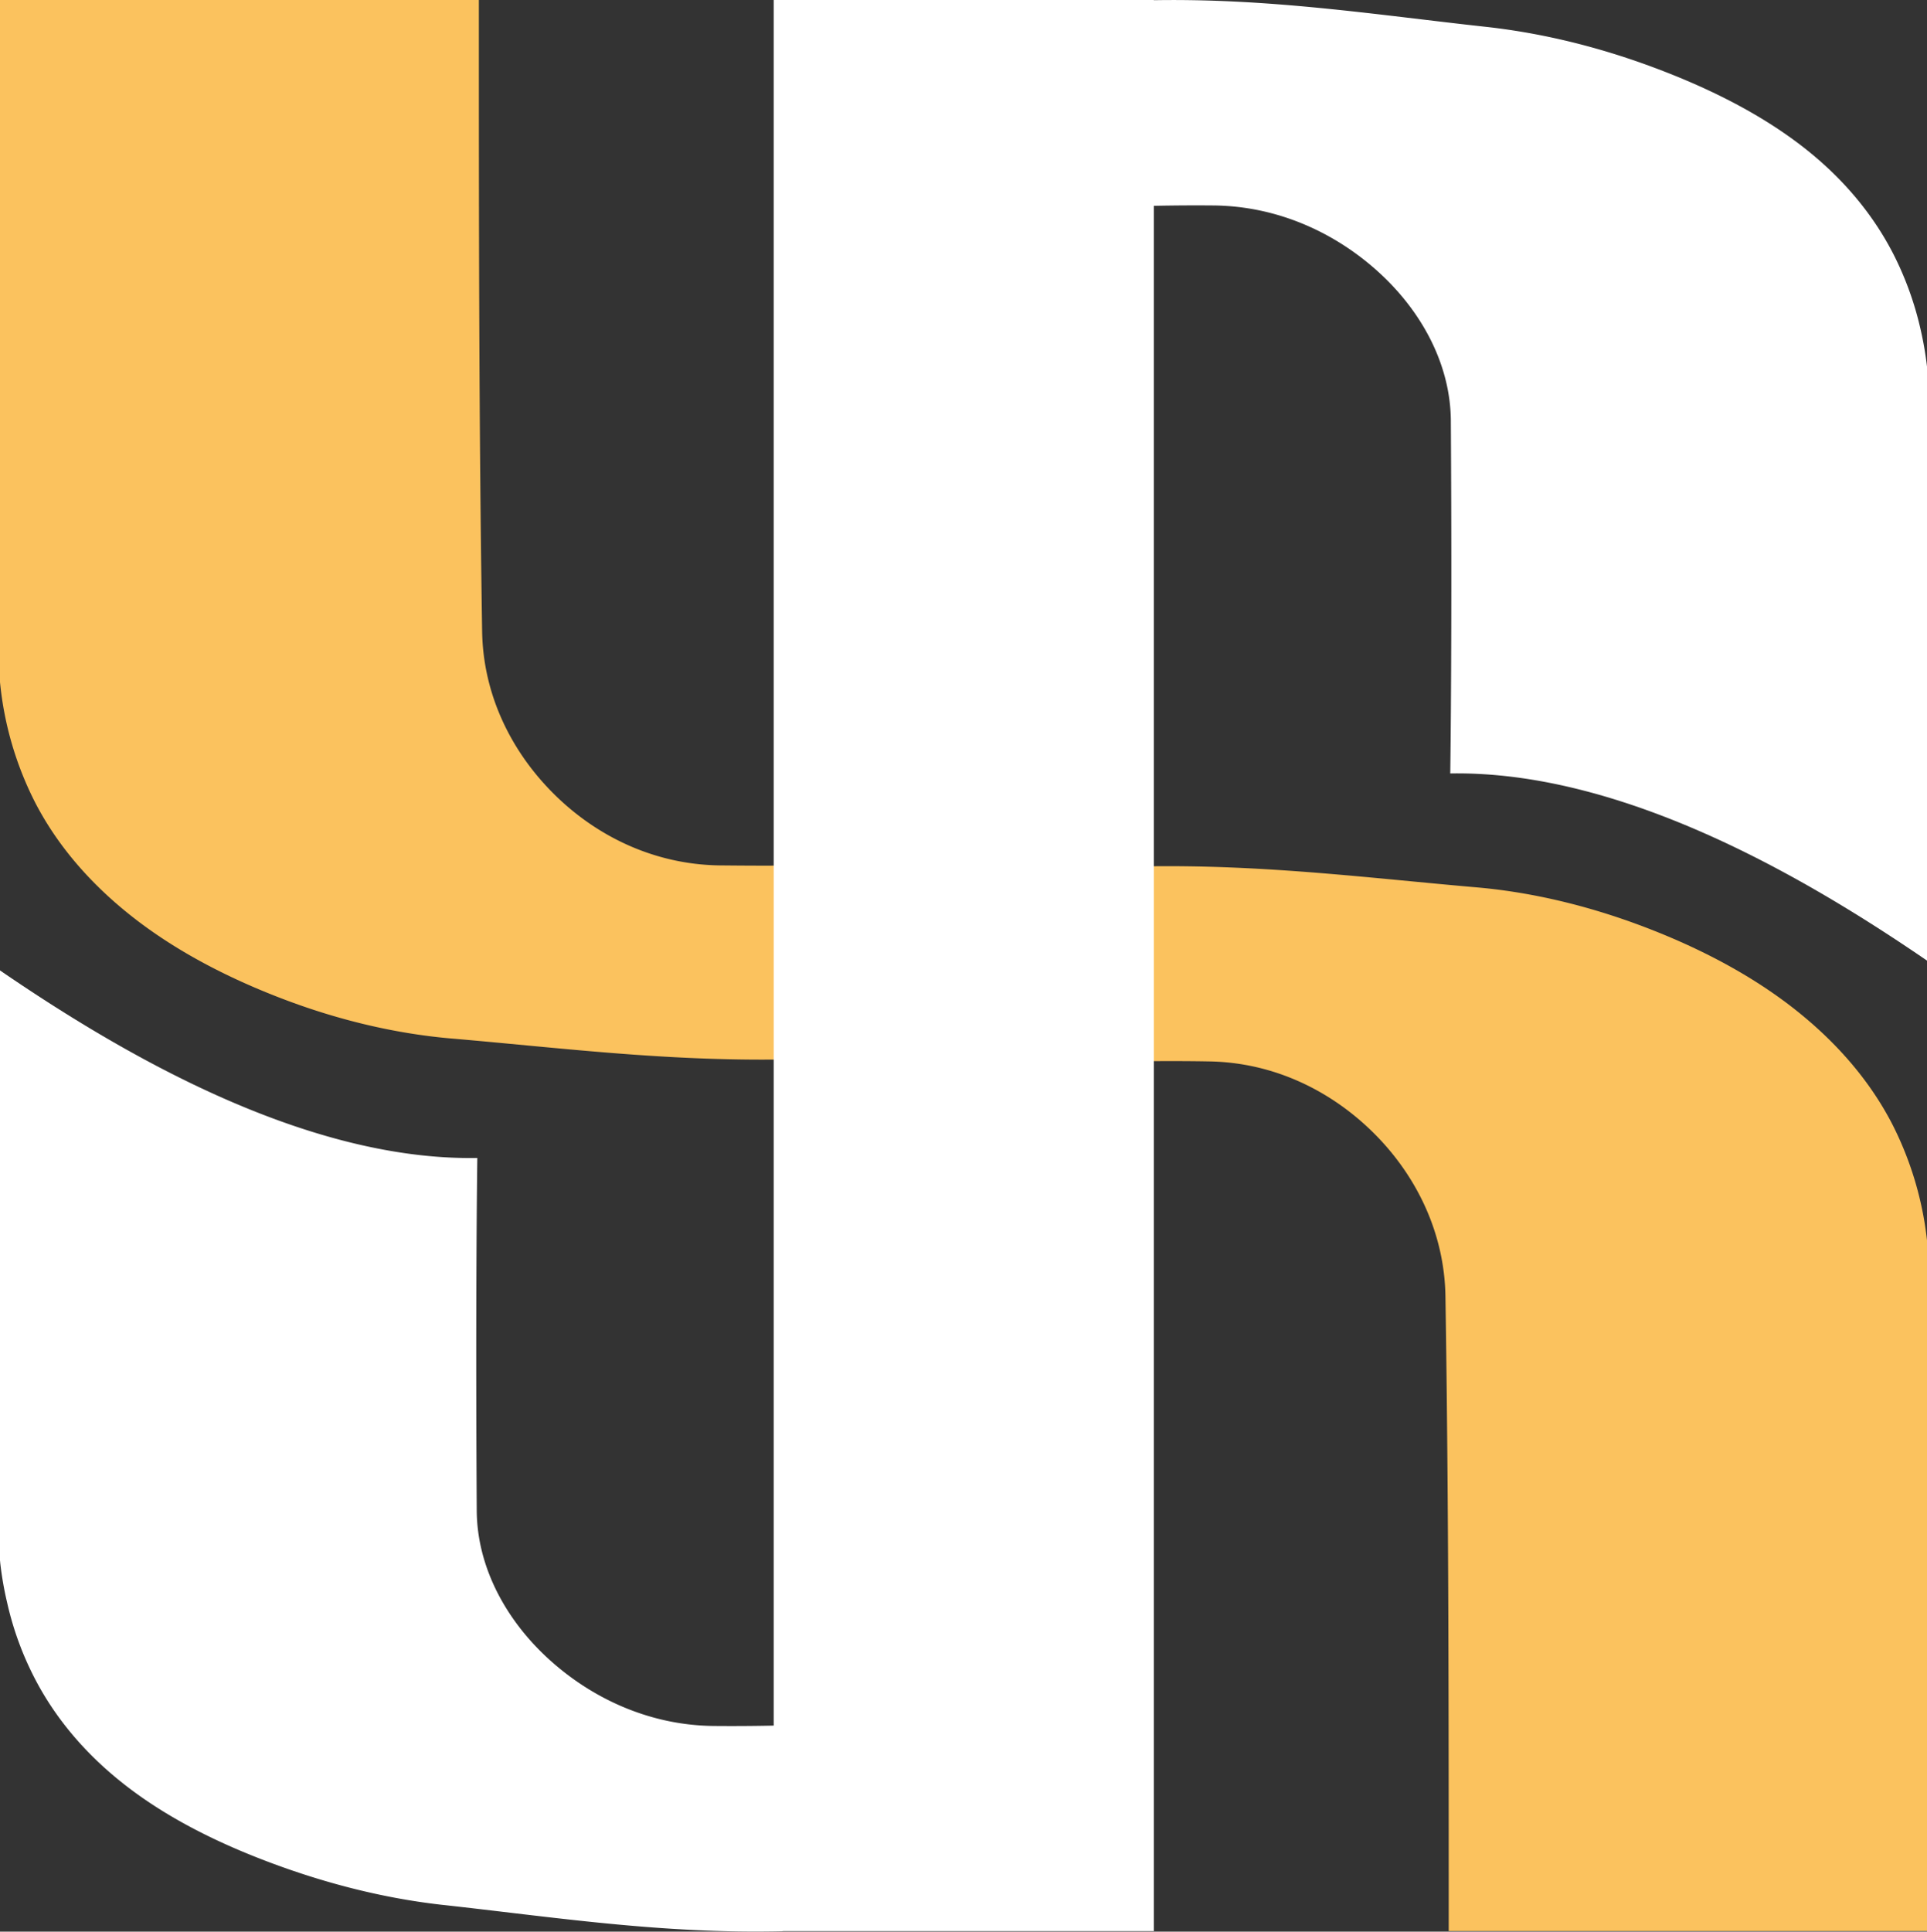
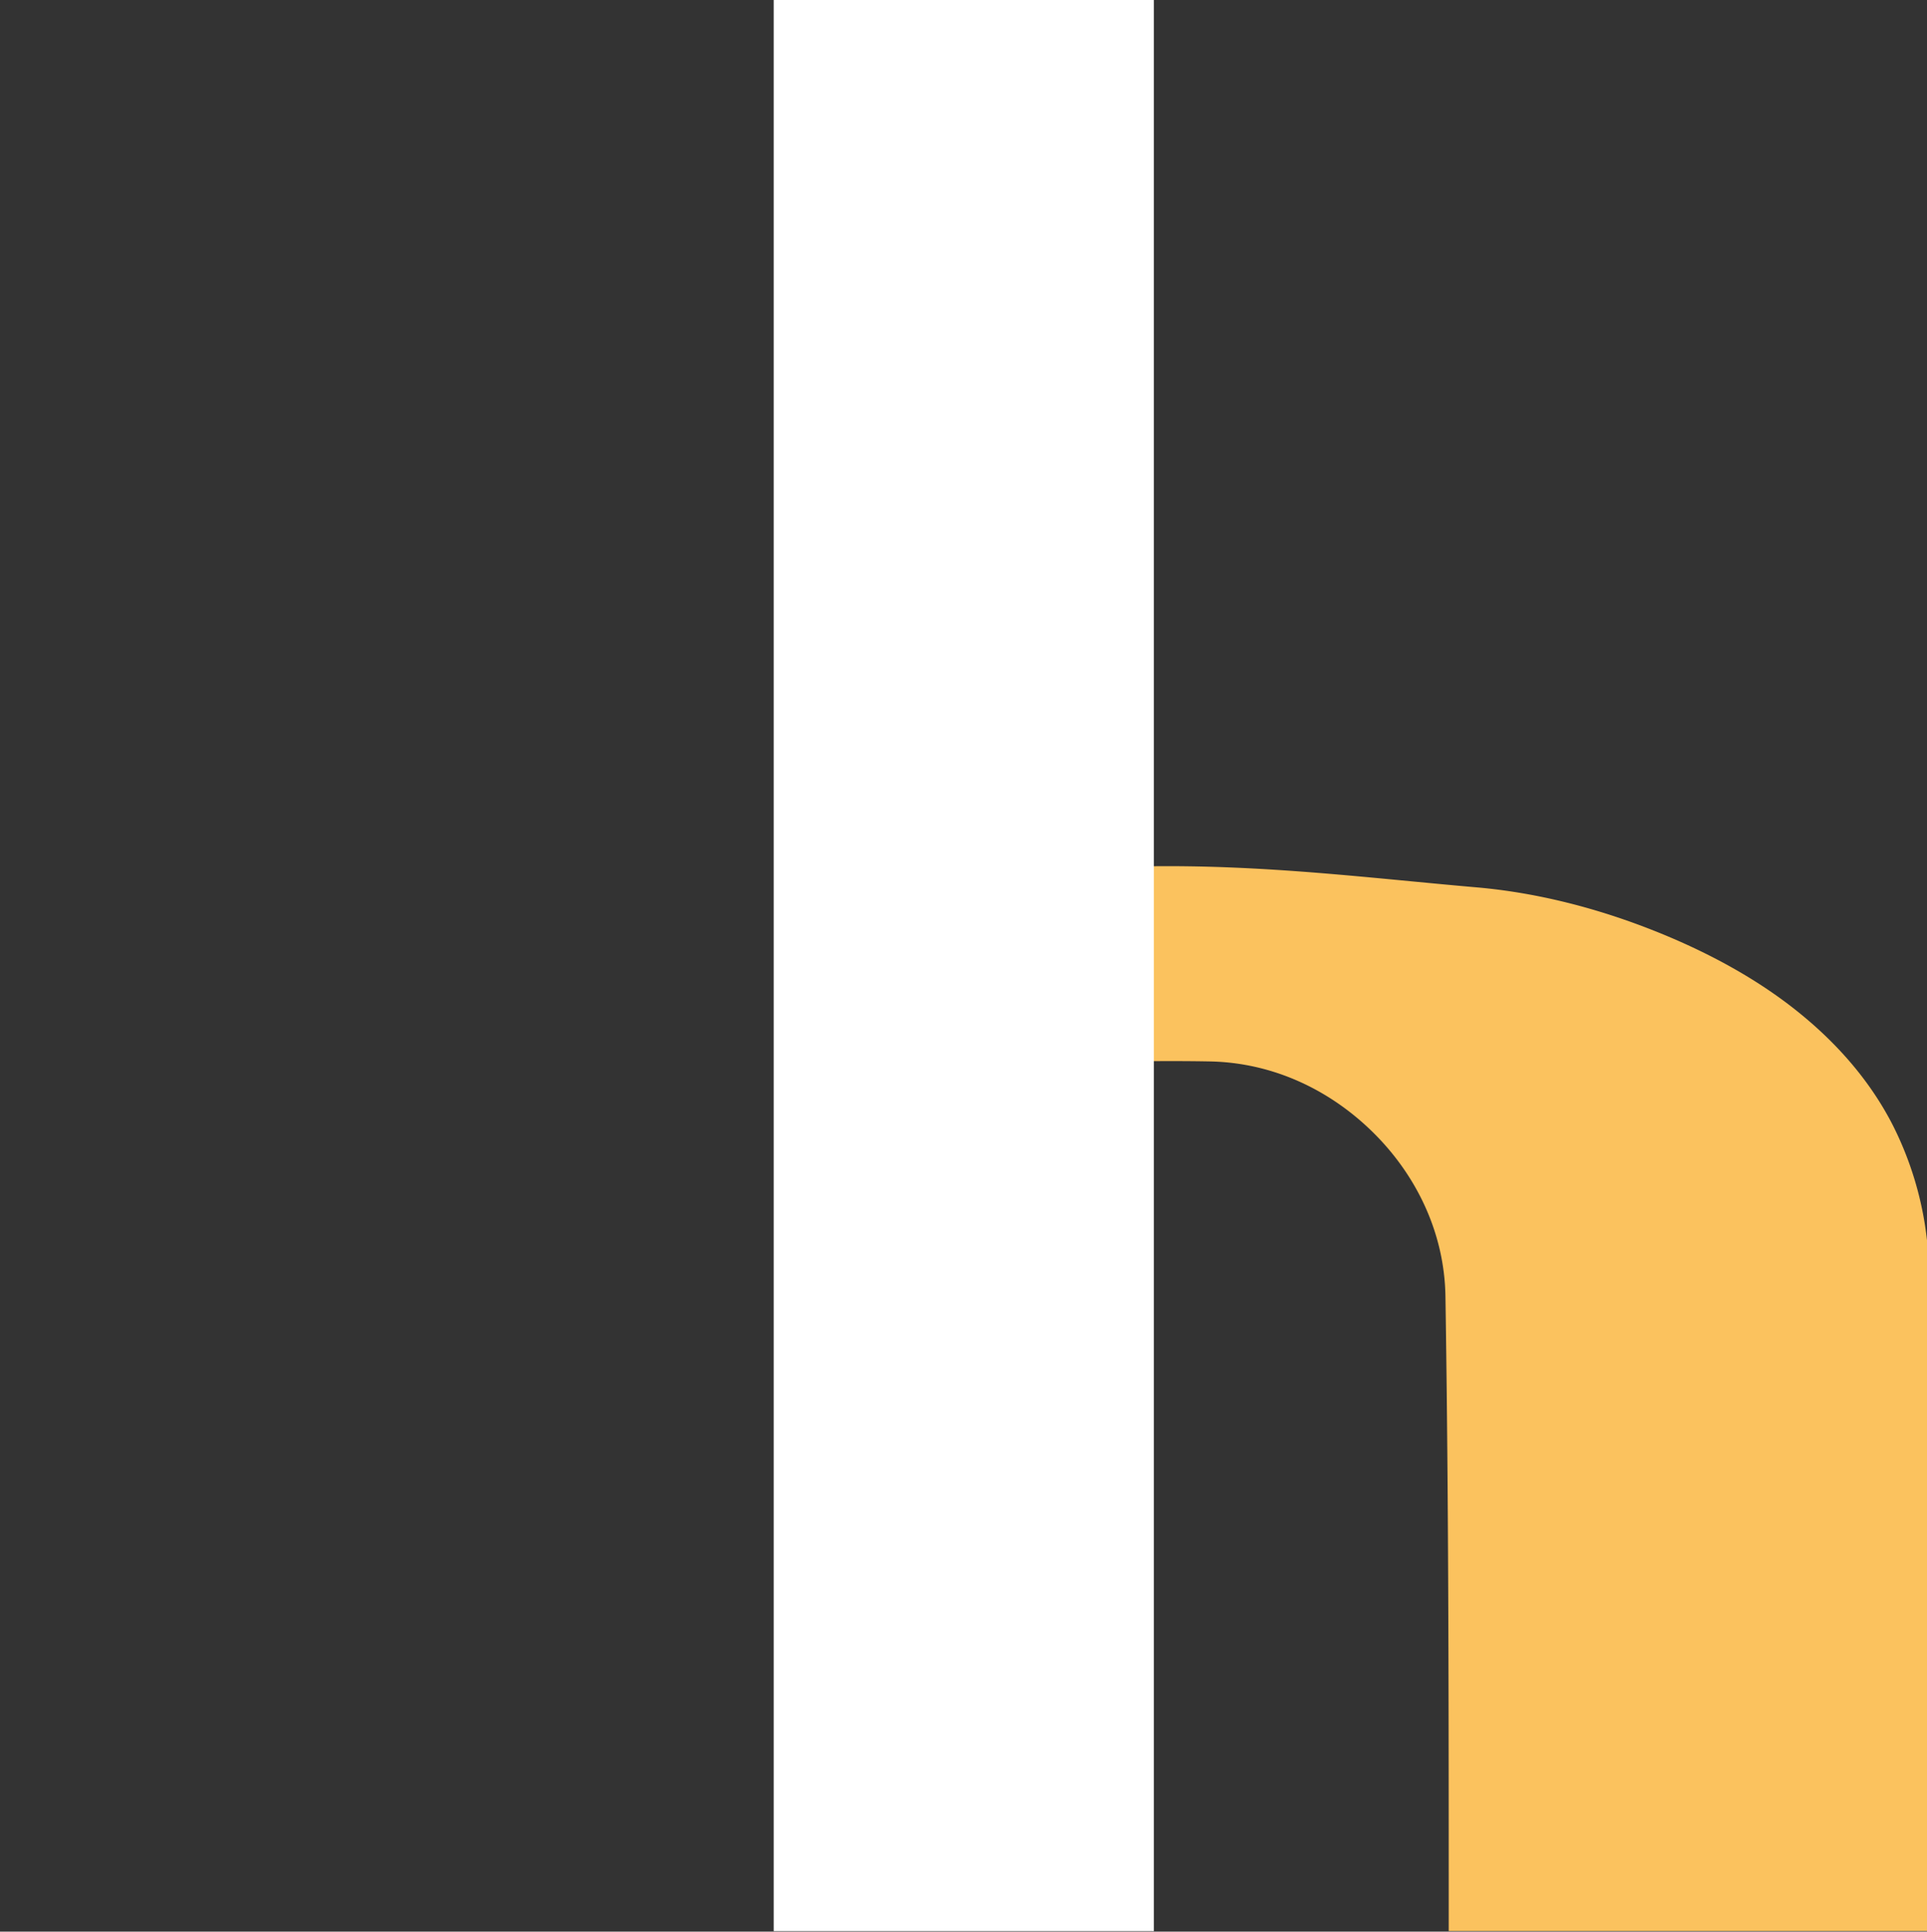
<svg xmlns="http://www.w3.org/2000/svg" id="Favicon_-_White" data-name="Favicon - White" viewBox="0 0 1000 1002.2">
  <rect x="0" y="0" width="1000" height="1002.2" fill="#333333" stroke="none" />
  <defs>
    <style>.cls-1{fill:#fff;}.cls-2{fill:#fbc25e;}</style>
  </defs>
  <g id="Bottom-Left">
-     <path class="cls-1" d="M370.9,896.2c-34.3-.2-64.7-14.8-87-35.5s-36.3-47.9-36.5-76.1c-.5-78.7-.2-145.7.3-183.1C156.9,603.1,60.6,545.7,0,504.2V810.1c0,.5.1.9.1,1.3a173.6,173.6,0,0,0,3.6,20.8,163.2,163.2,0,0,0,13.8,38.3c12.1,23.8,30,43.6,51.7,59.6s47.2,28.3,74.3,38.2,55.6,17.2,85,20.6c57.8,6.3,114.7,15.3,177.7,13.8V895.9C394.4,896.2,382.6,896.3,370.9,896.2Z" transform="translate(0 -0.7)" />
-   </g>
+     </g>
  <g id="Top-Left">
-     <path class="cls-2" d="M373,449.7c-33.9-.6-63.8-15.3-85.9-37.4s-36.4-51.5-36.9-84c-1.7-107.9-1.7-217.8-1.7-327.6H0V354.6A174.3,174.3,0,0,0,18.2,417c12.6,24.4,31.4,45,53.9,62s48.9,30.3,76.3,40.6,56,17.2,84.5,19.8c56.6,4.8,111.3,11.9,173.4,11V449.8C395.1,449.9,384,449.8,373,449.7Z" transform="translate(0 -0.7)" />
-   </g>
+     </g>
  <g id="Bottom-Right">
    <path class="cls-2" d="M1000,644.2a175,175,0,0,0-17.9-60c-12.6-24.5-31.4-45.2-53.9-62.3s-48.9-30.5-76.3-40.8-56-17.3-84.5-19.9c-56.7-4.9-111.3-12-173.4-11V551.3c11.2-.1,22.3-.1,33.3.1,33.9.5,63.8,15.4,85.9,37.5s36.4,51.8,36.9,84.4c1.7,108.5,1.7,218.9,1.7,329.3H1000Z" transform="translate(0 -0.7)" />
  </g>
  <g id="Top-Right">
-     <path class="cls-1" d="M1000,190.9a178.1,178.1,0,0,0-3.4-19.6A167.8,167.8,0,0,0,982.8,133c-12.1-23.8-30-43.6-51.7-59.5s-47.2-28.3-74.3-38.3-55.7-17.2-85-20.5C714,8.4,657.1-.7,594.1.9V107.6c11.8-.3,23.6-.4,35.2-.3,34.4.2,64.8,14.8,87.1,35.5s36.3,47.9,36.5,76.1c.5,78.8.2,145.8-.3,183.1,90.6-1.6,186.8,55.6,247.4,97.1Z" transform="translate(0 -0.7)" />
-   </g>
+     </g>
  <g id="Miiddle-Line">
    <rect class="cls-1" x="401.5" width="197.3" height="1001.92" />
  </g>
</svg>